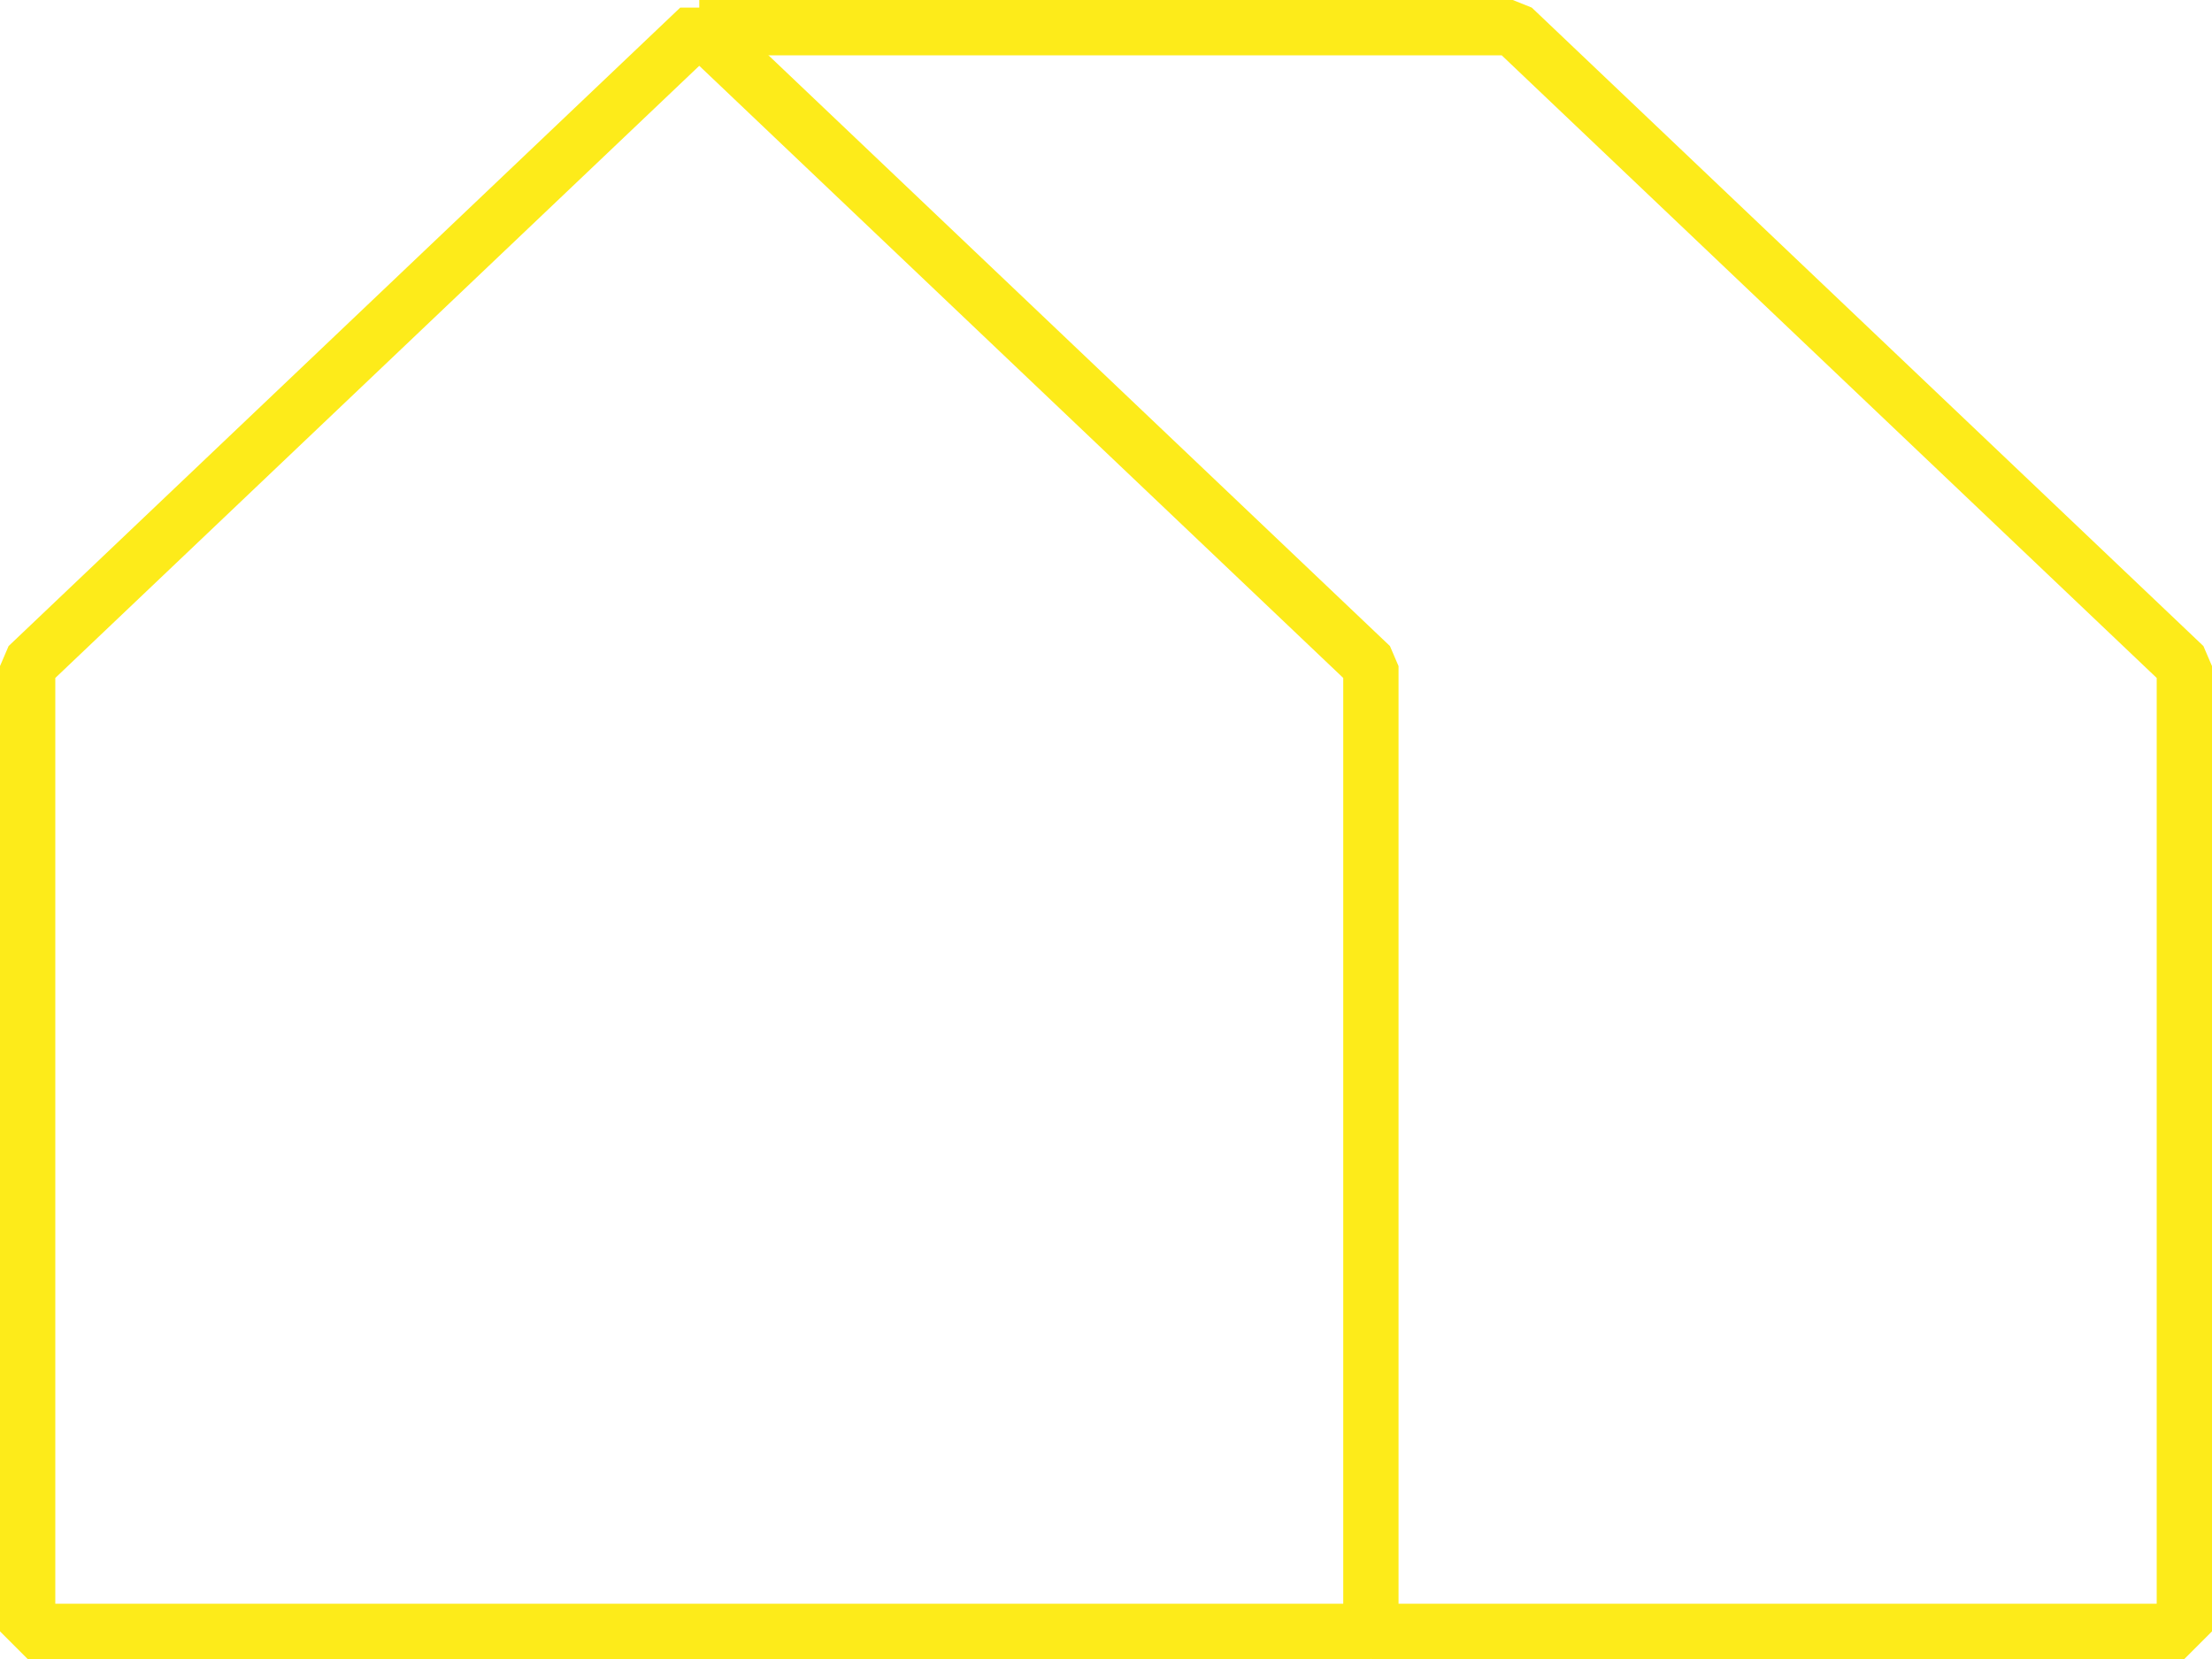
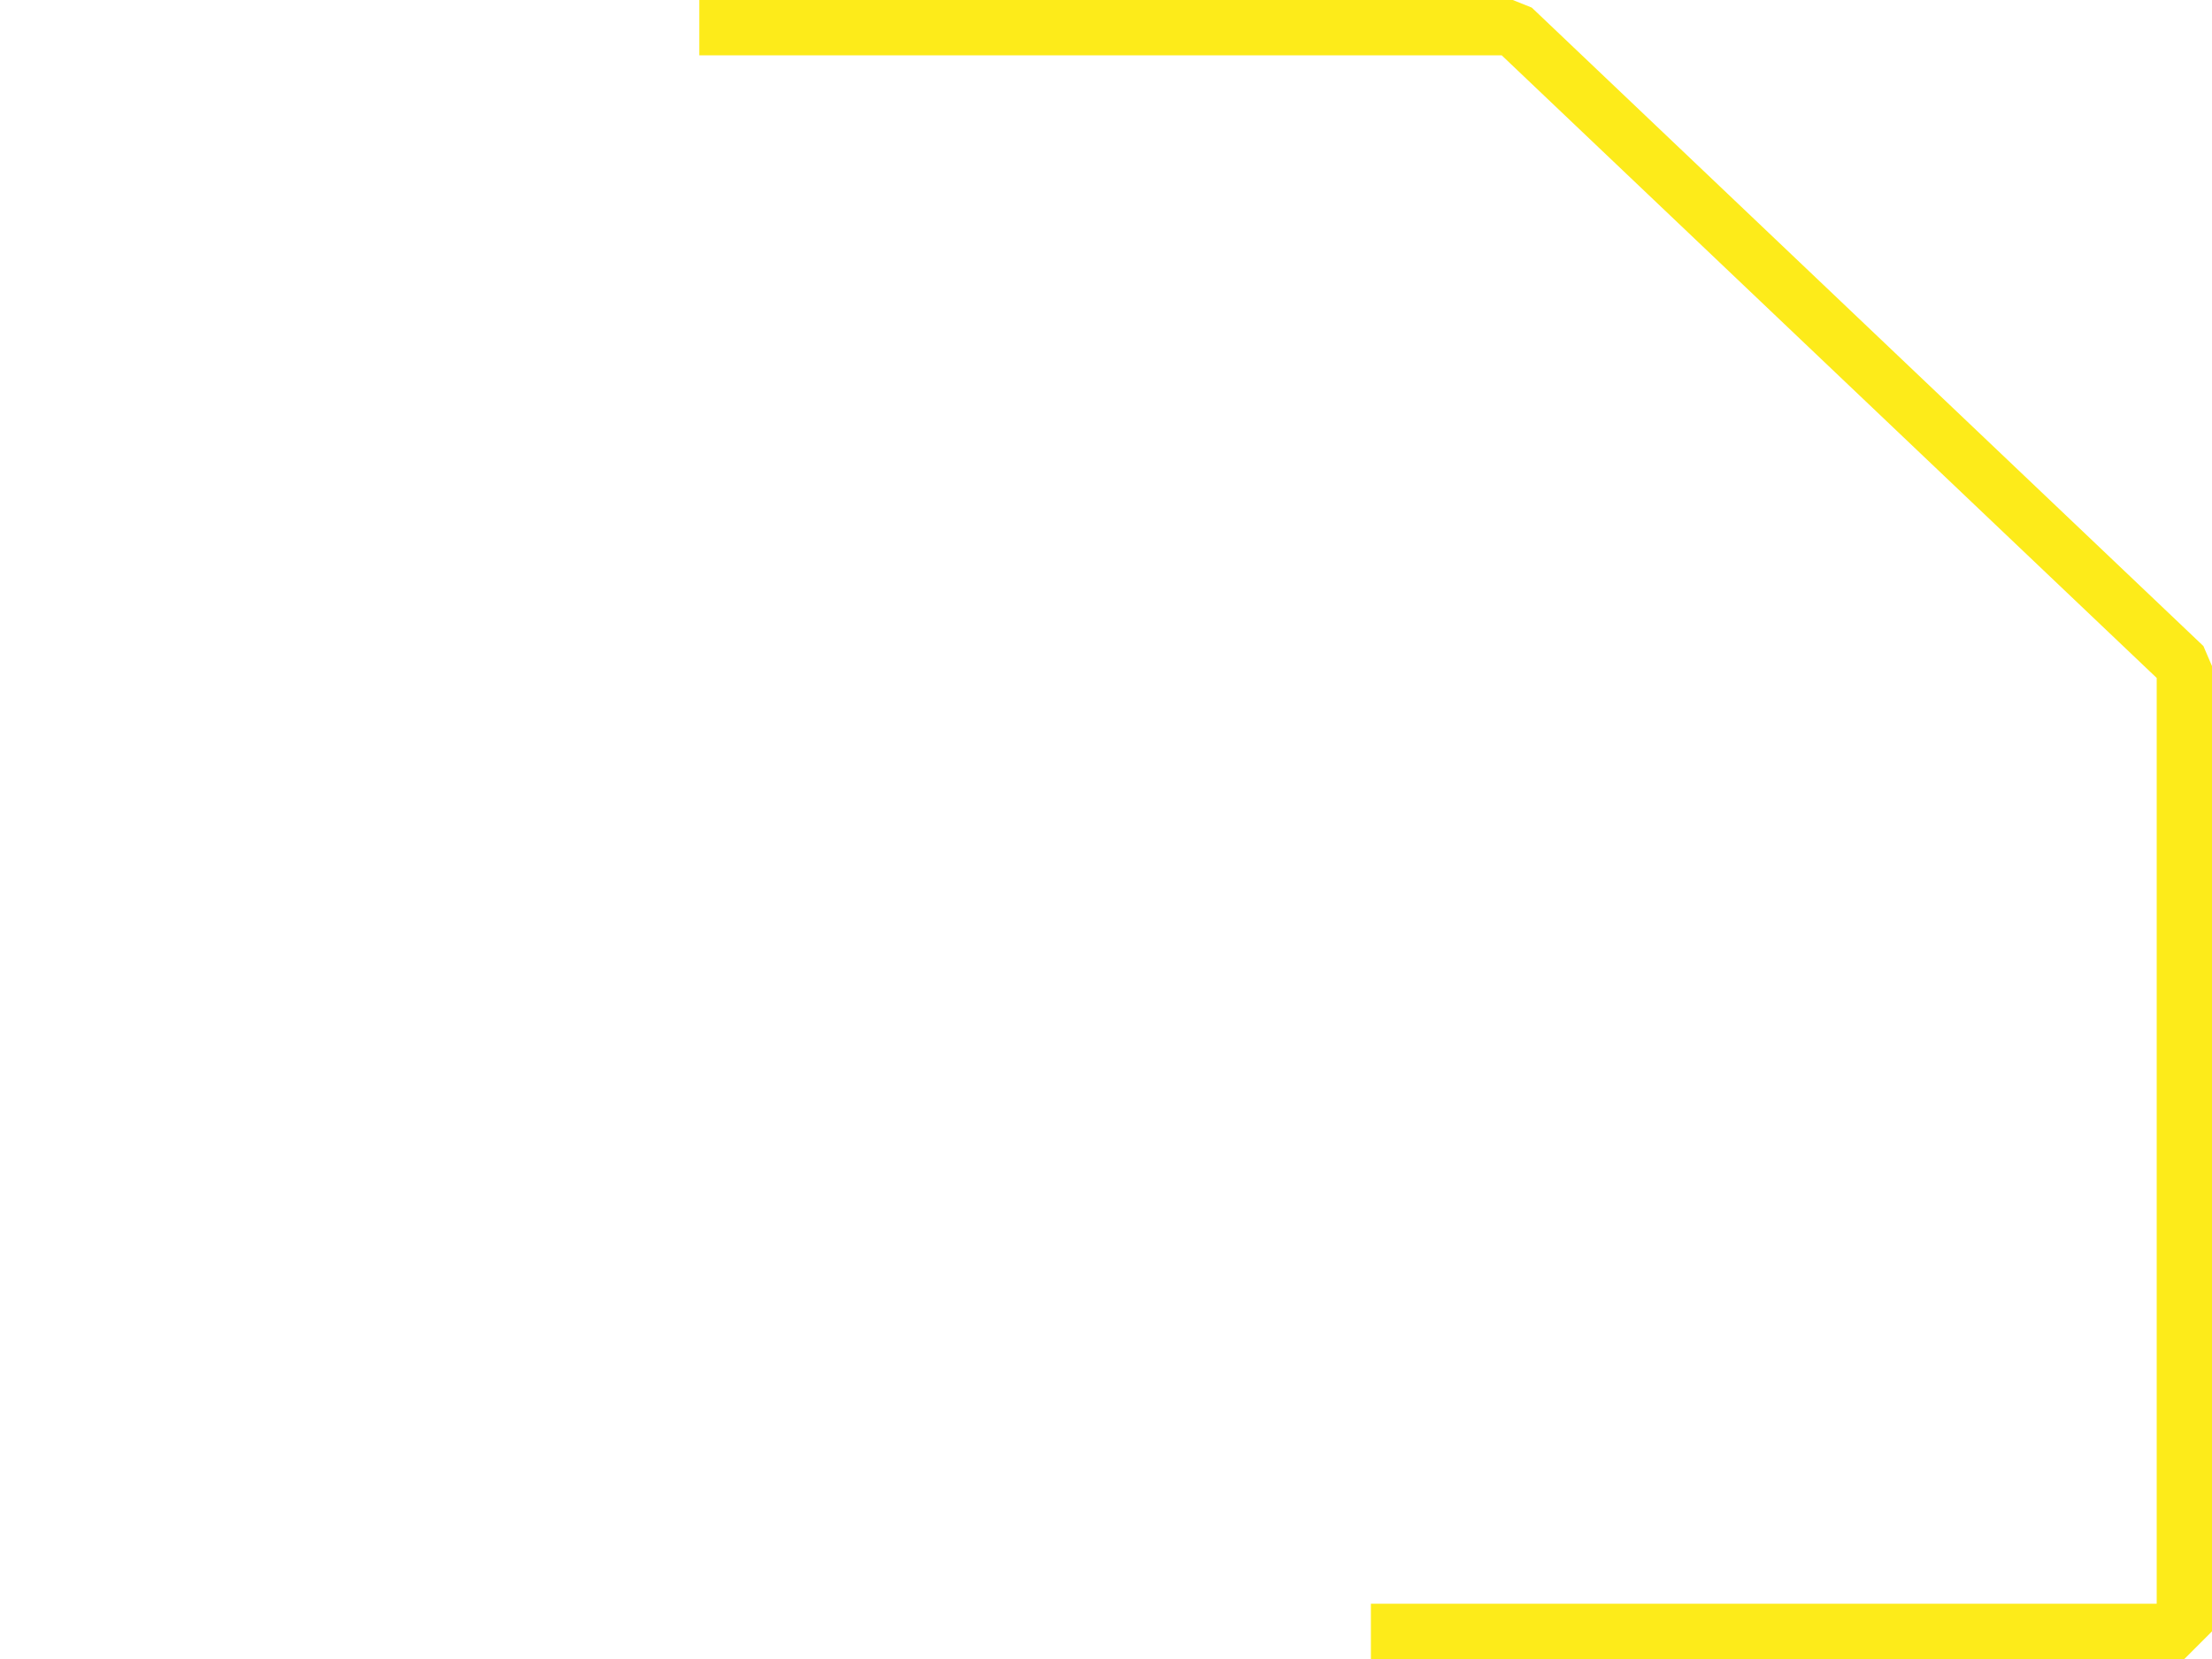
<svg xmlns="http://www.w3.org/2000/svg" id="Слой_1" data-name="Слой 1" viewBox="0 0 80 60">
  <defs>
    <style>.cls-1{fill:none;stroke:#fdeb1a;stroke-linejoin:bevel;stroke-width:2px;}</style>
  </defs>
  <title>E_Lavr_house</title>
-   <polygon class="cls-1" points="25.29 1 1 24.09 1 59 49.58 59 49.58 24.09 25.29 1" />
  <polyline class="cls-1" points="25.29 1 54.71 1 79 24.09 79 59 49.58 59" />
</svg>